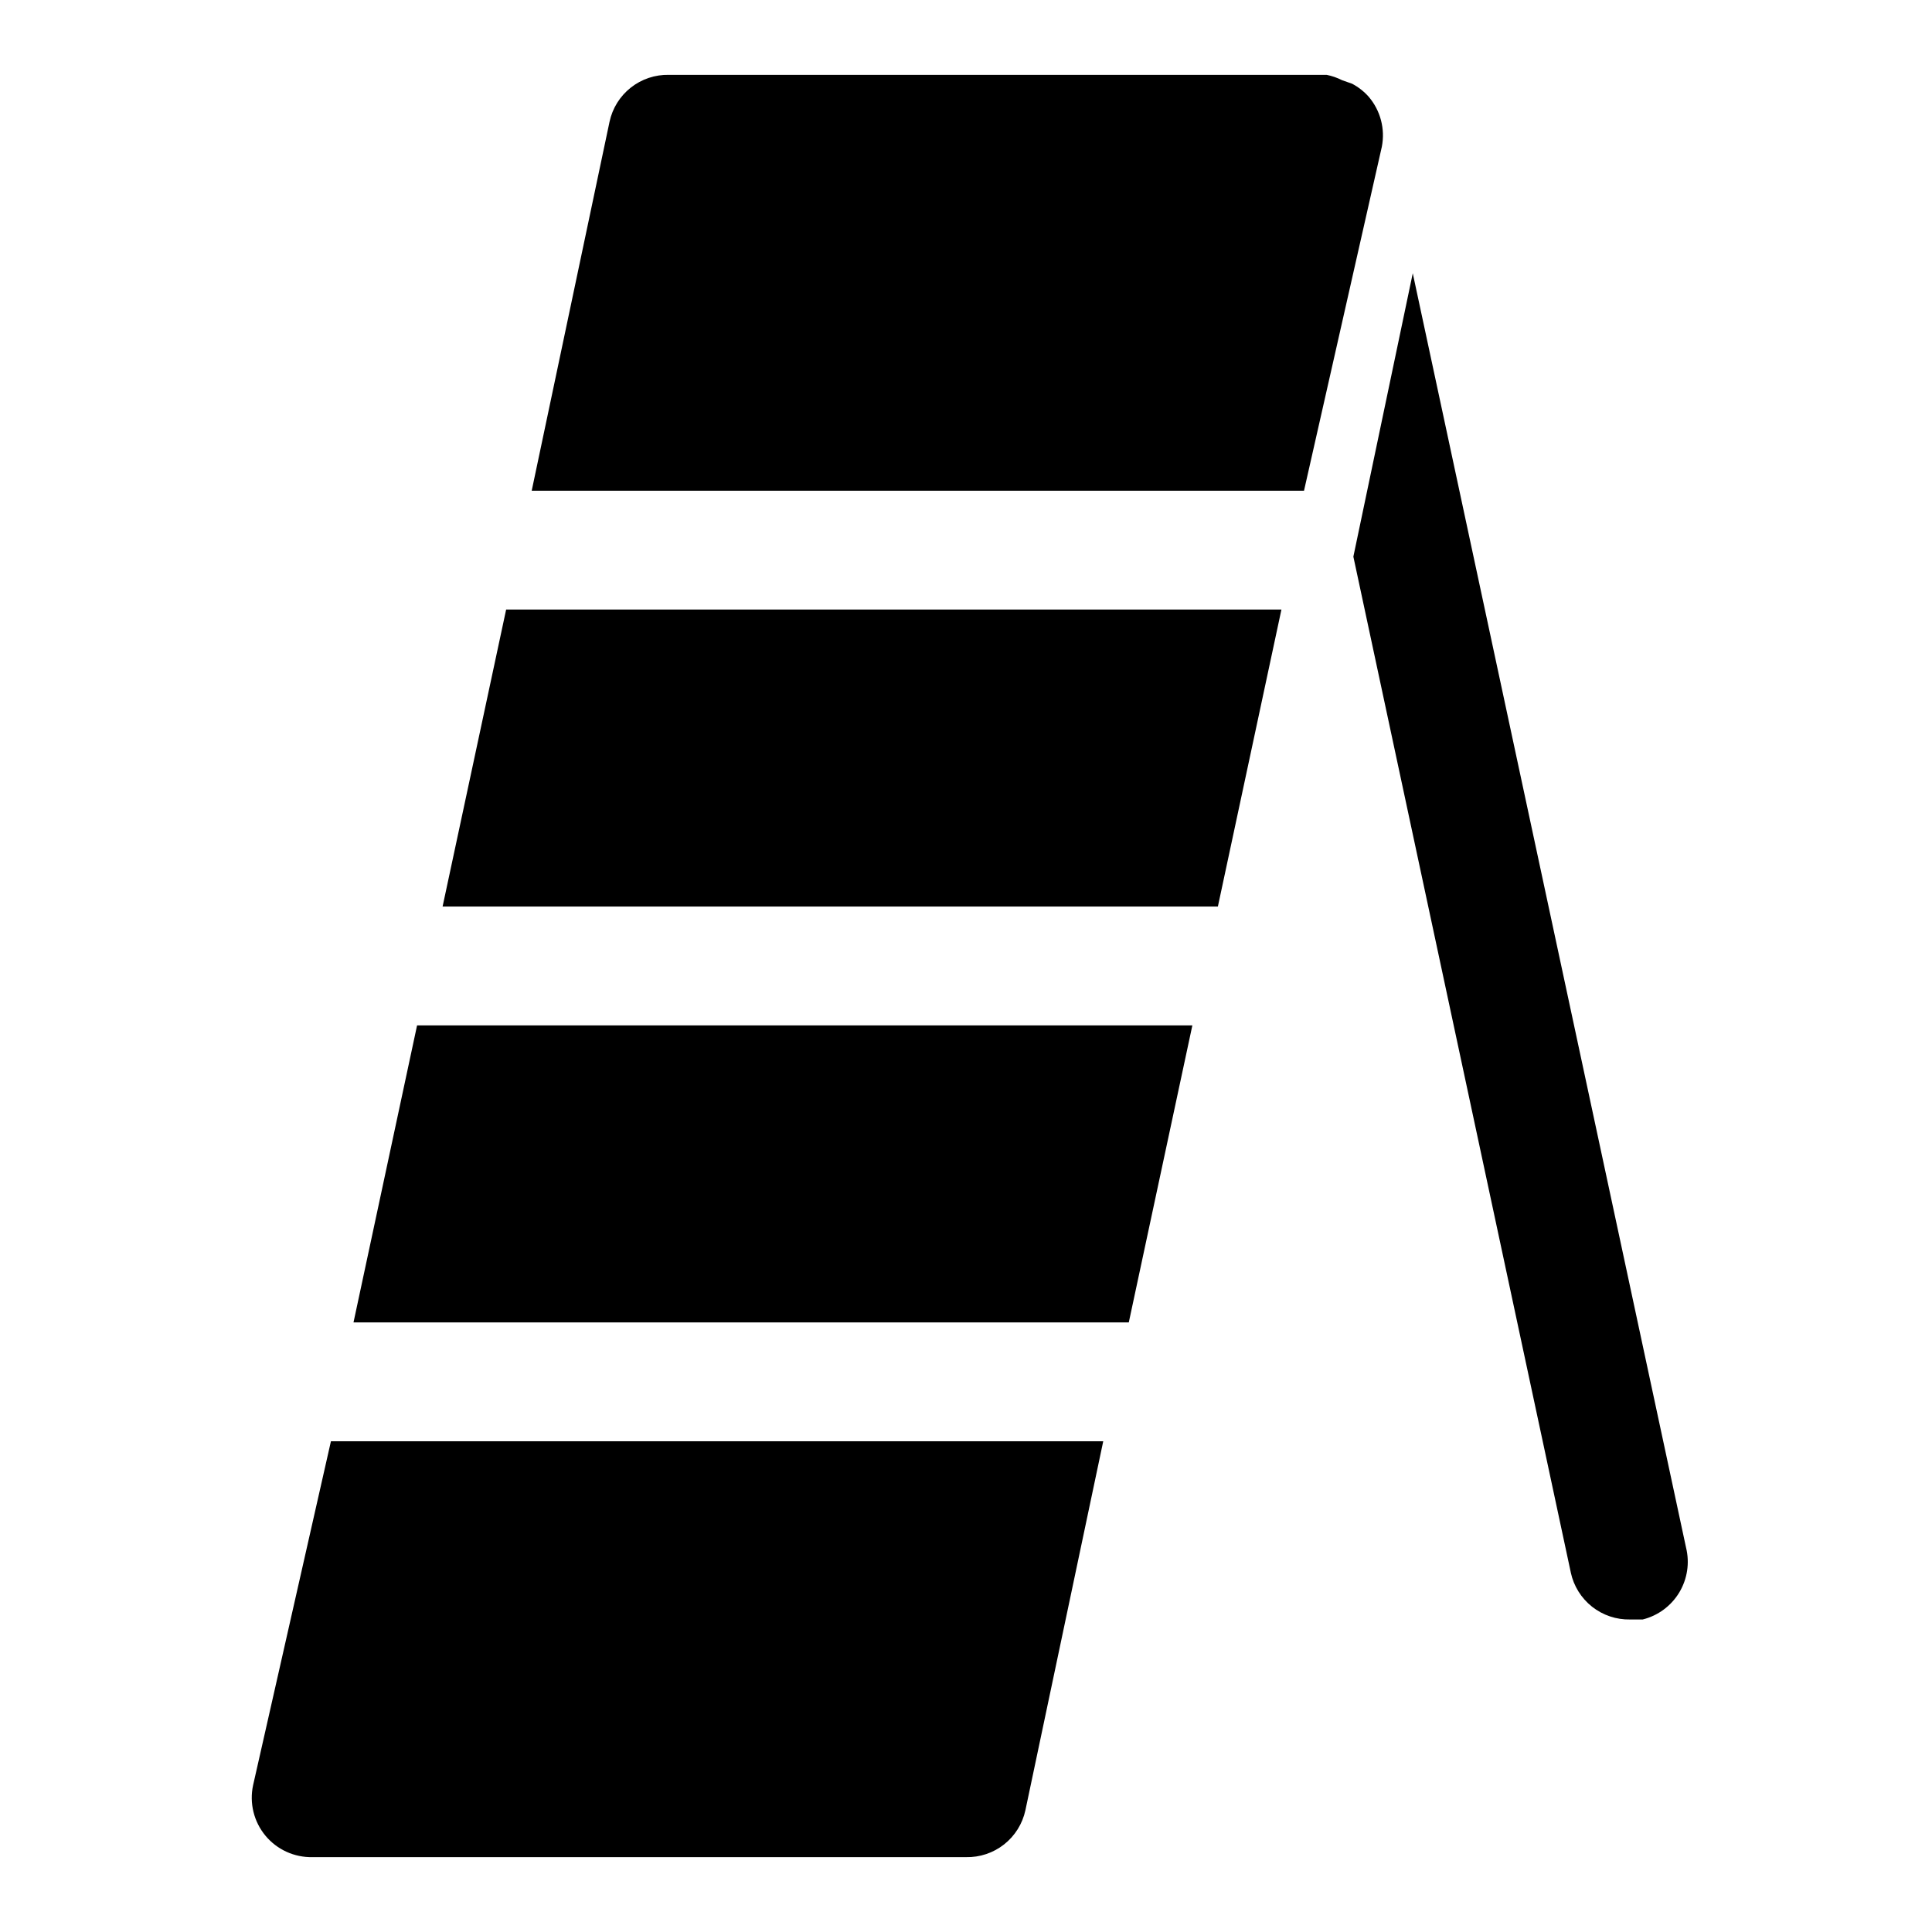
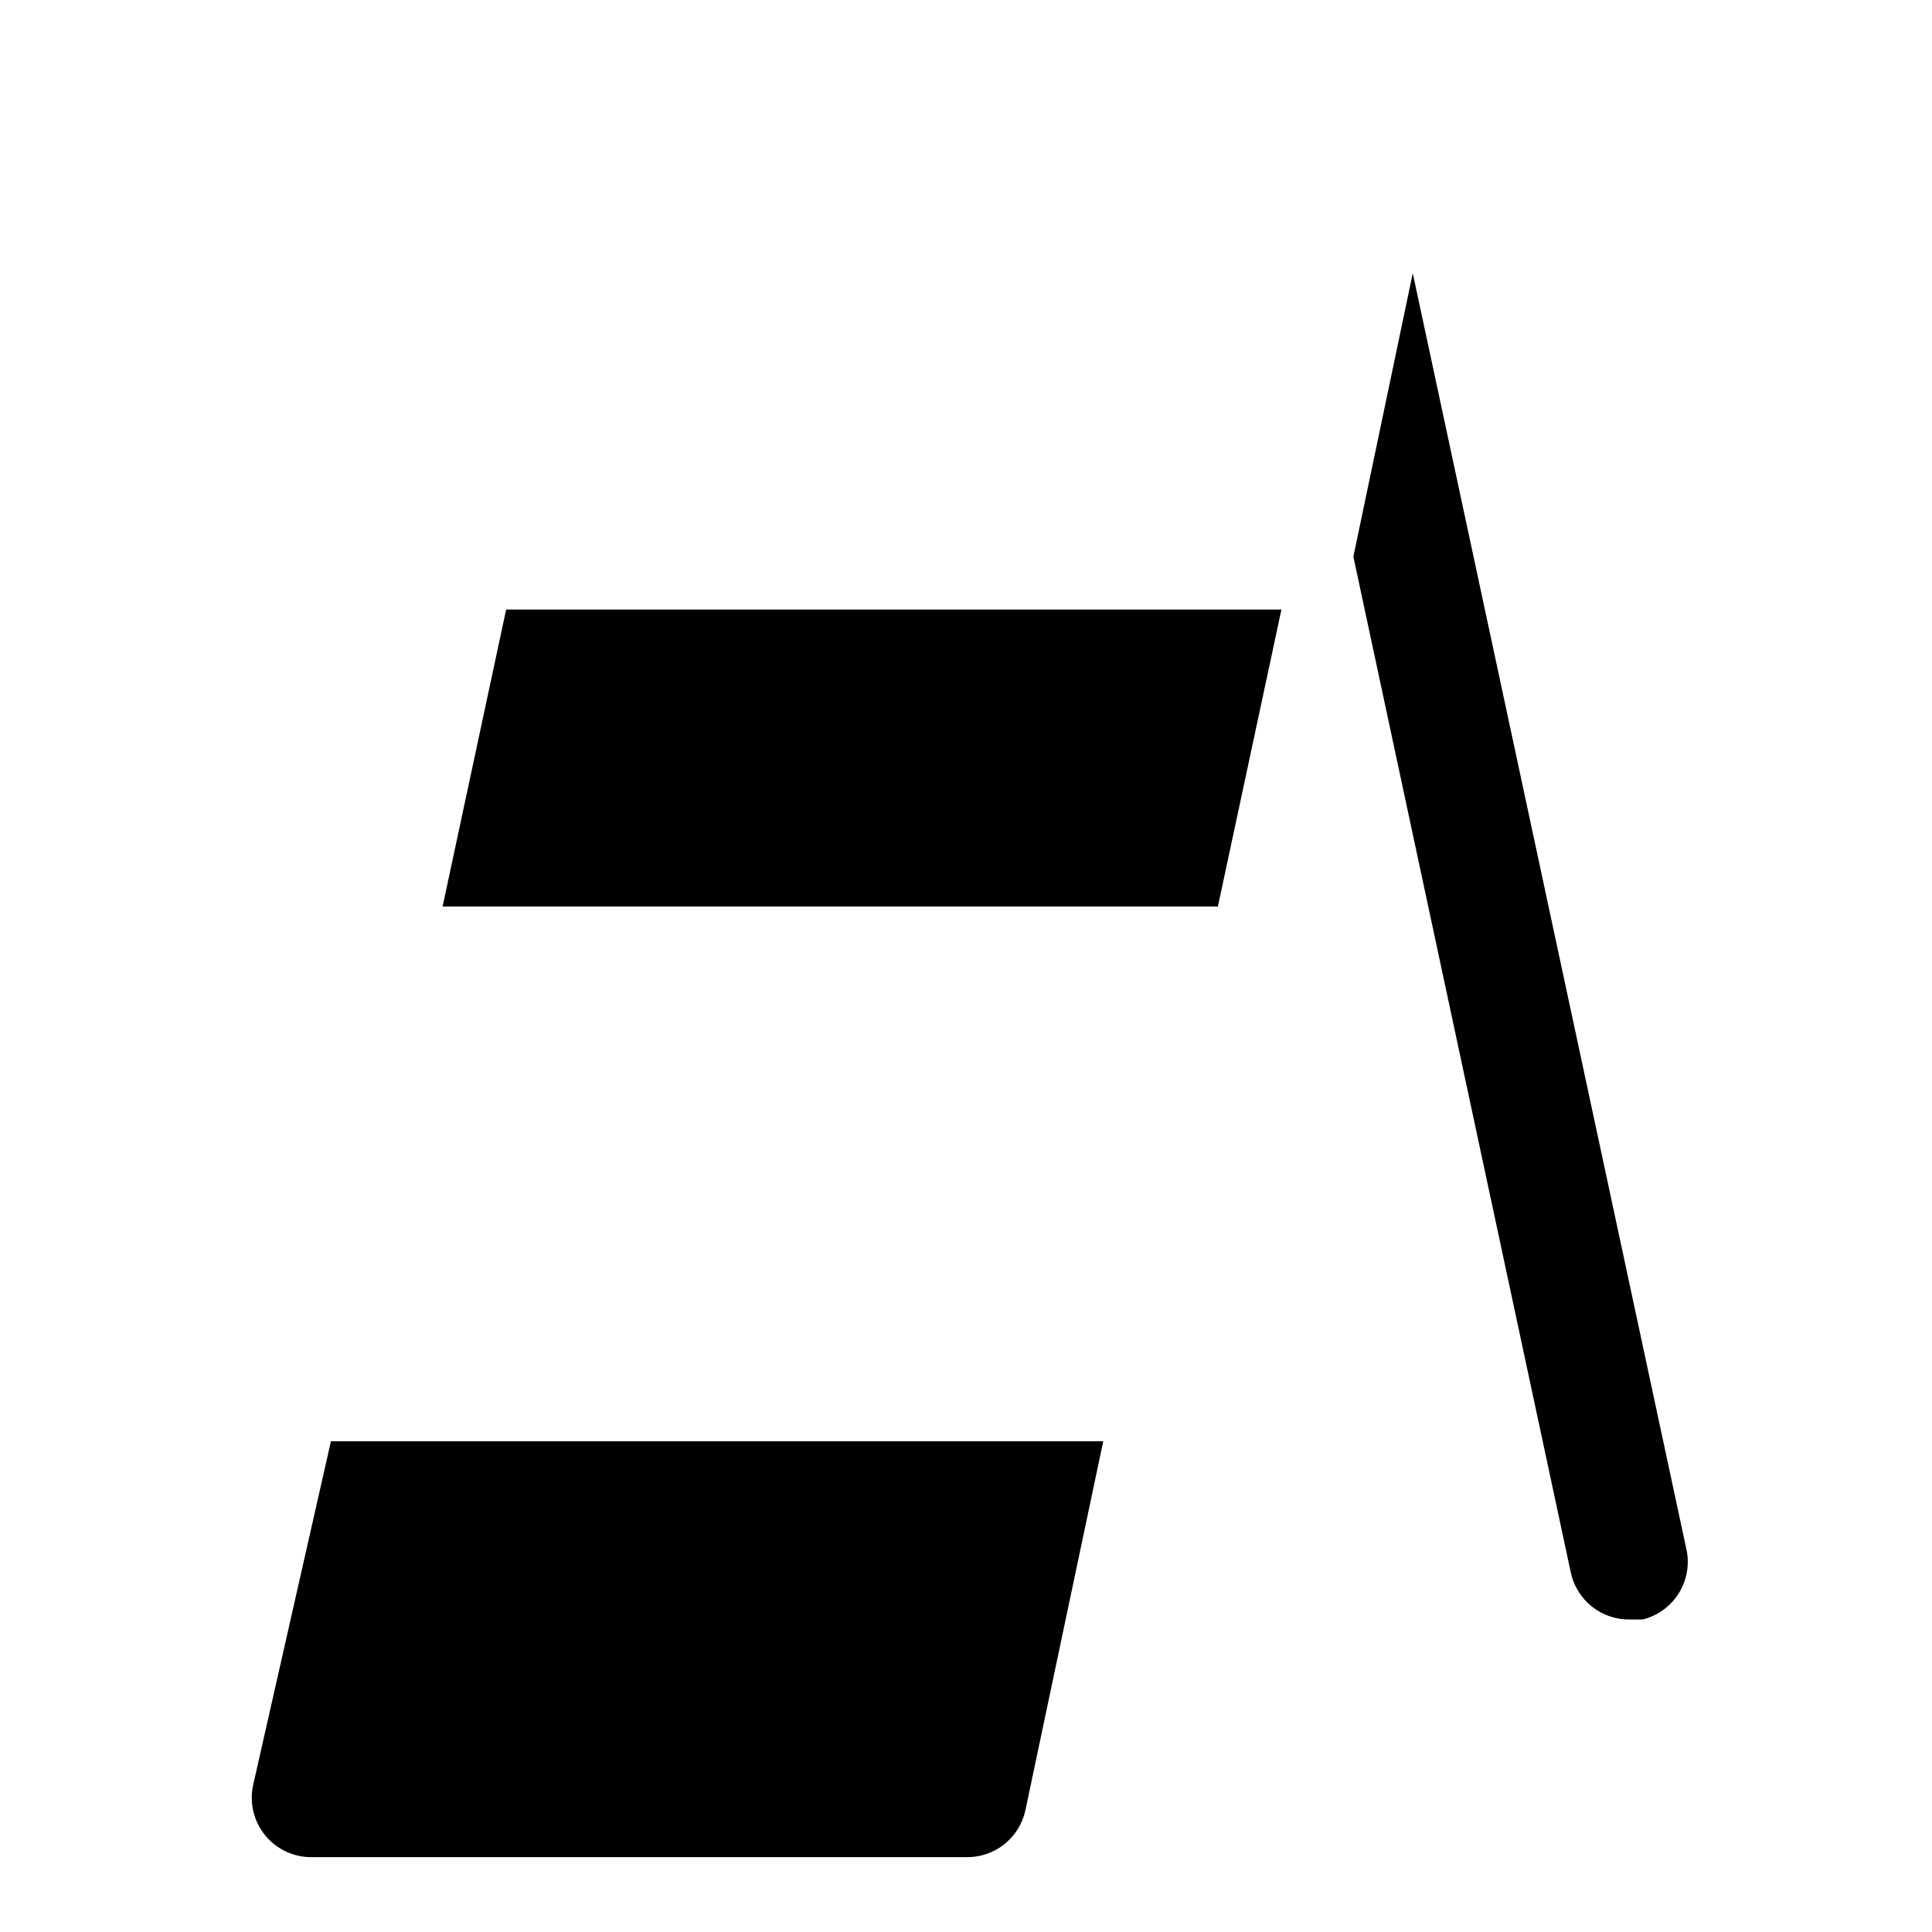
<svg xmlns="http://www.w3.org/2000/svg" fill="#000000" width="800px" height="800px" version="1.1" viewBox="144 144 512 512">
  <g>
    <path d="m590.82 554.13-72.422-337.71-15.742 75.098 57.625 269.22-0.004 0.004c0.77 3.578 2.762 6.781 5.633 9.051 2.875 2.269 6.449 3.469 10.109 3.387h3.309c4.047-1.004 7.531-3.574 9.688-7.148 2.152-3.57 2.805-7.852 1.805-11.902z" />
    <path d="m261.29 384.25h205.46l16.844-78.719h-205.46z" />
-     <path d="m506.74 169.66c-1.25-1.41-2.742-2.582-4.406-3.465l-2.676-0.945c-1.293-0.656-2.672-1.133-4.094-1.418h-174.29c-3.66-0.078-7.234 1.117-10.109 3.387-2.875 2.269-4.867 5.473-5.633 9.055l-20.625 97.77h204.67l20.625-91.16c0.918-4.703-0.355-9.574-3.465-13.223z" />
-     <path d="m237.68 494.46h205.46l16.848-78.719h-205.46z" />
    <path d="m211.07 617.11c-1.012 4.711 0.188 9.625 3.254 13.34 3.07 3.715 7.672 5.816 12.488 5.711h173.19c3.66 0.082 7.234-1.117 10.109-3.387 2.871-2.269 4.863-5.473 5.633-9.051l20.625-97.773h-204.67z" />
  </g>
</svg>